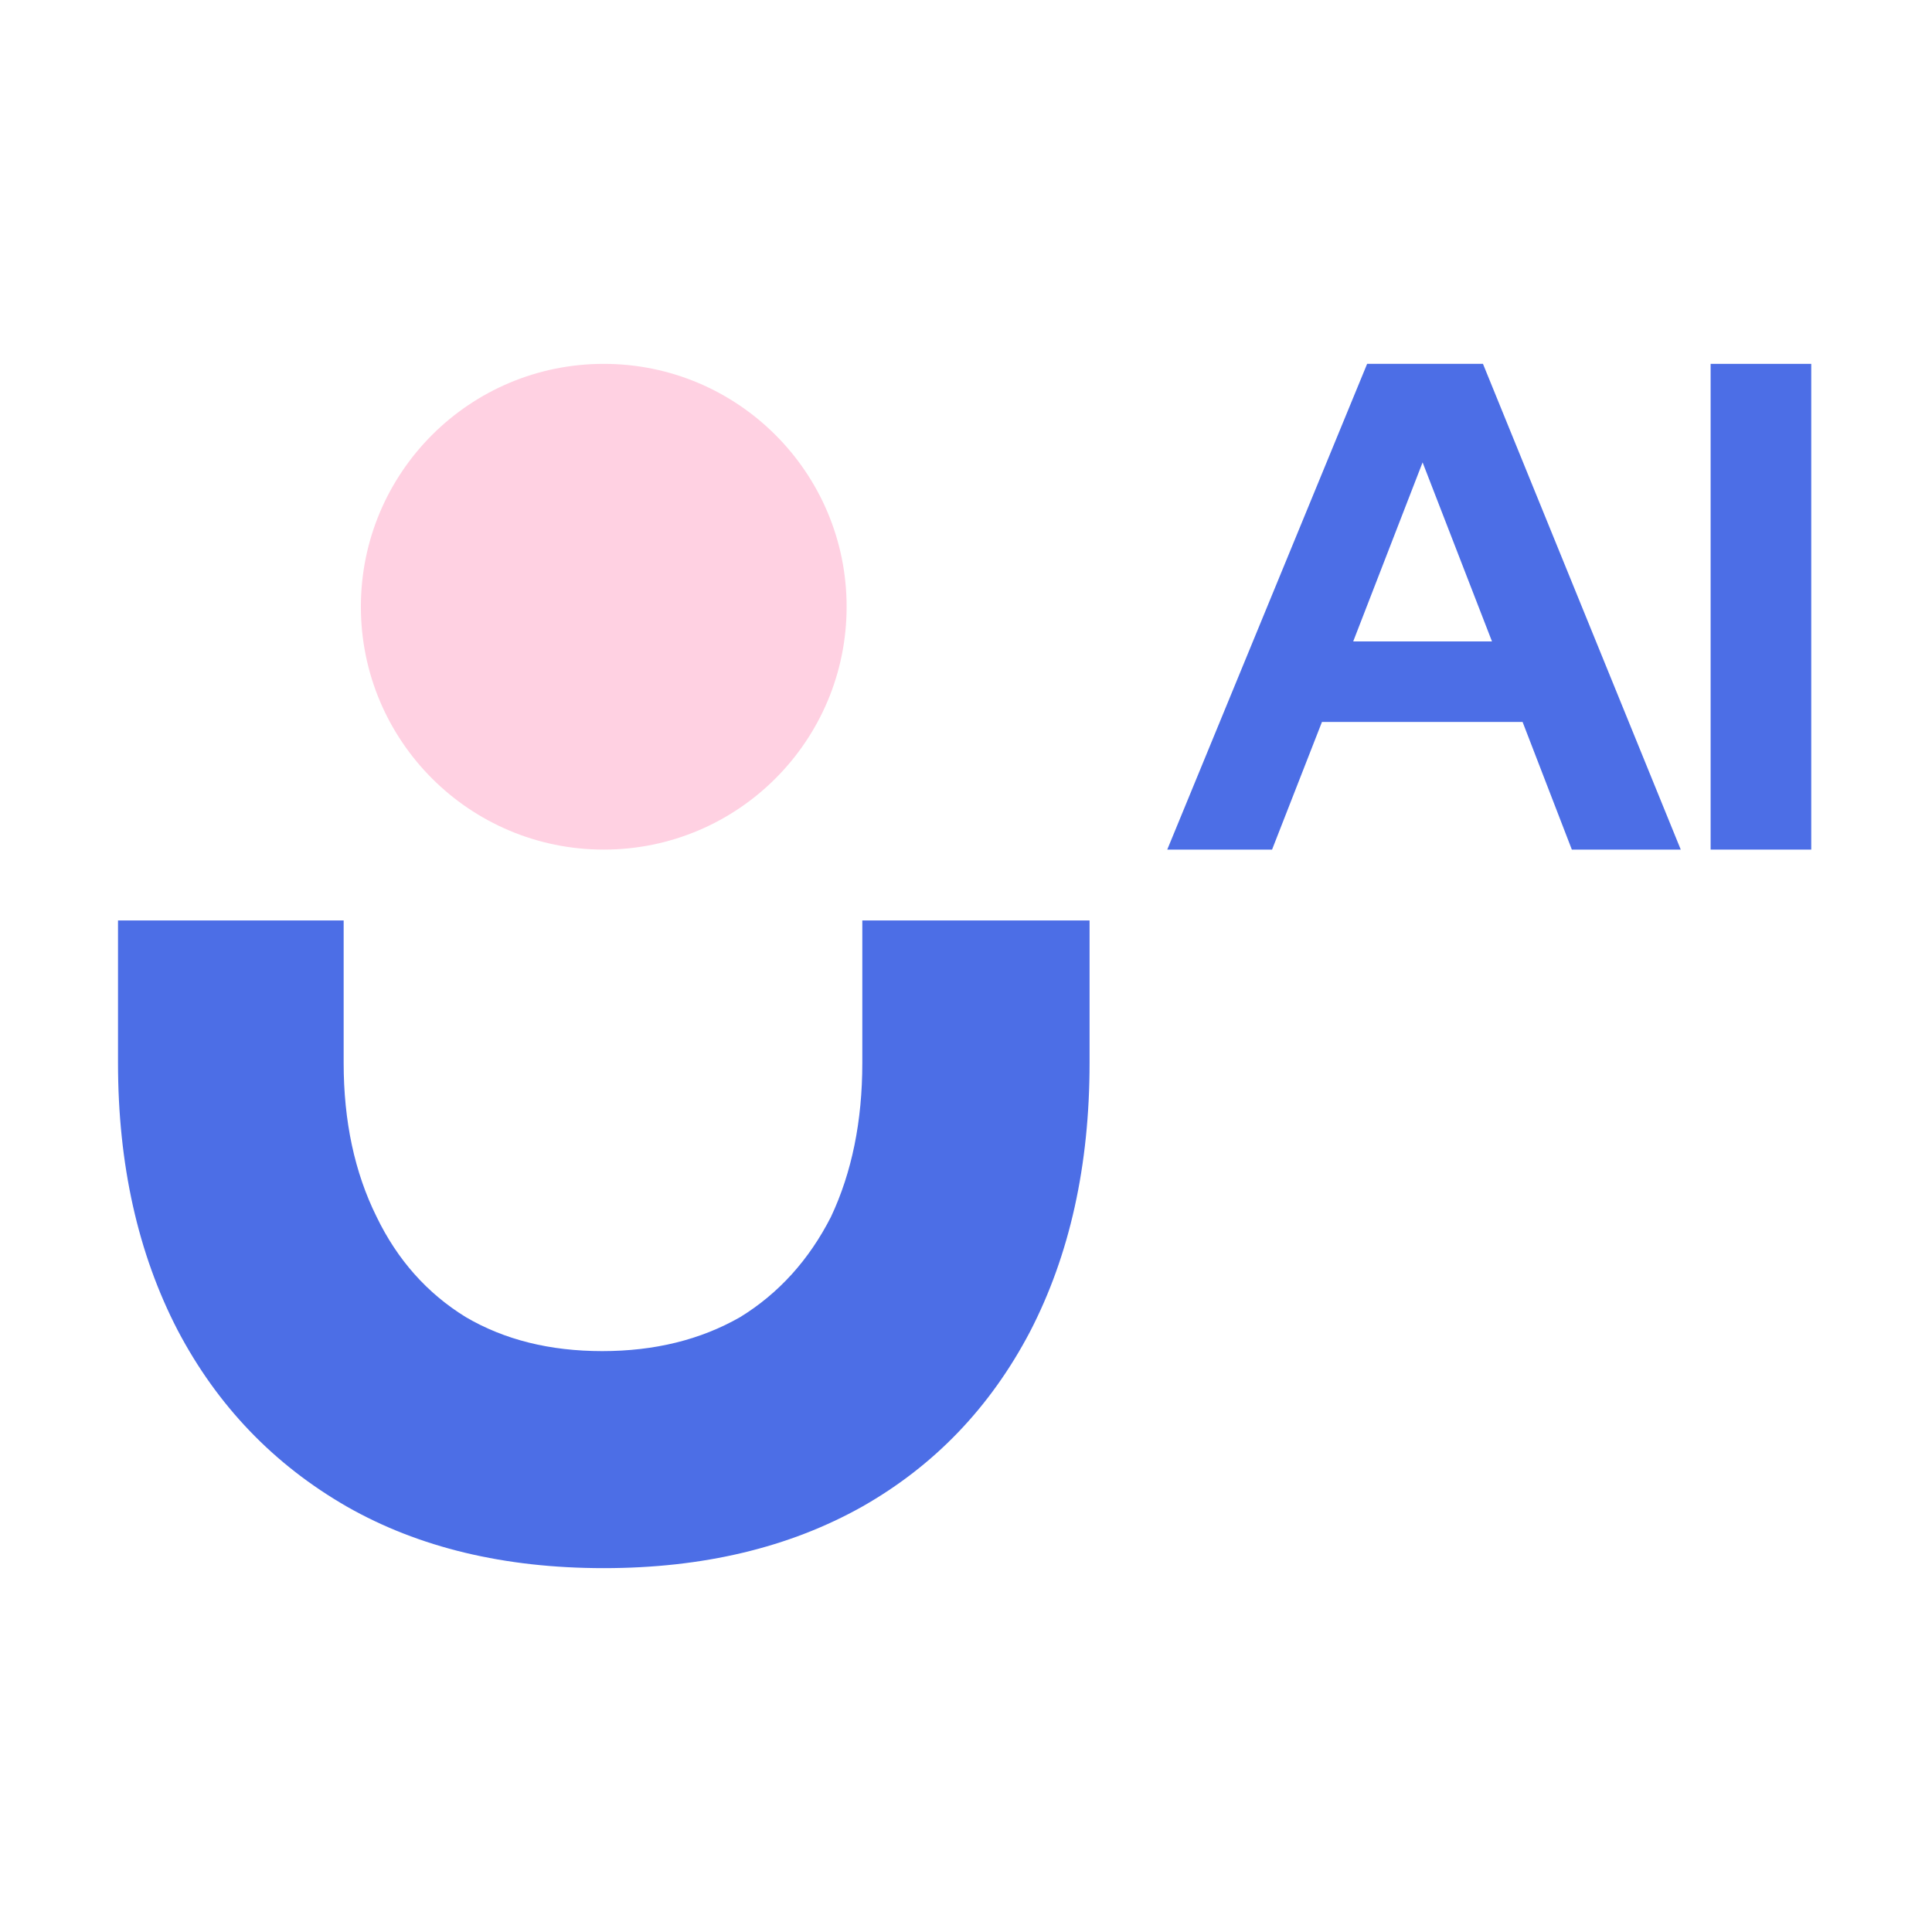
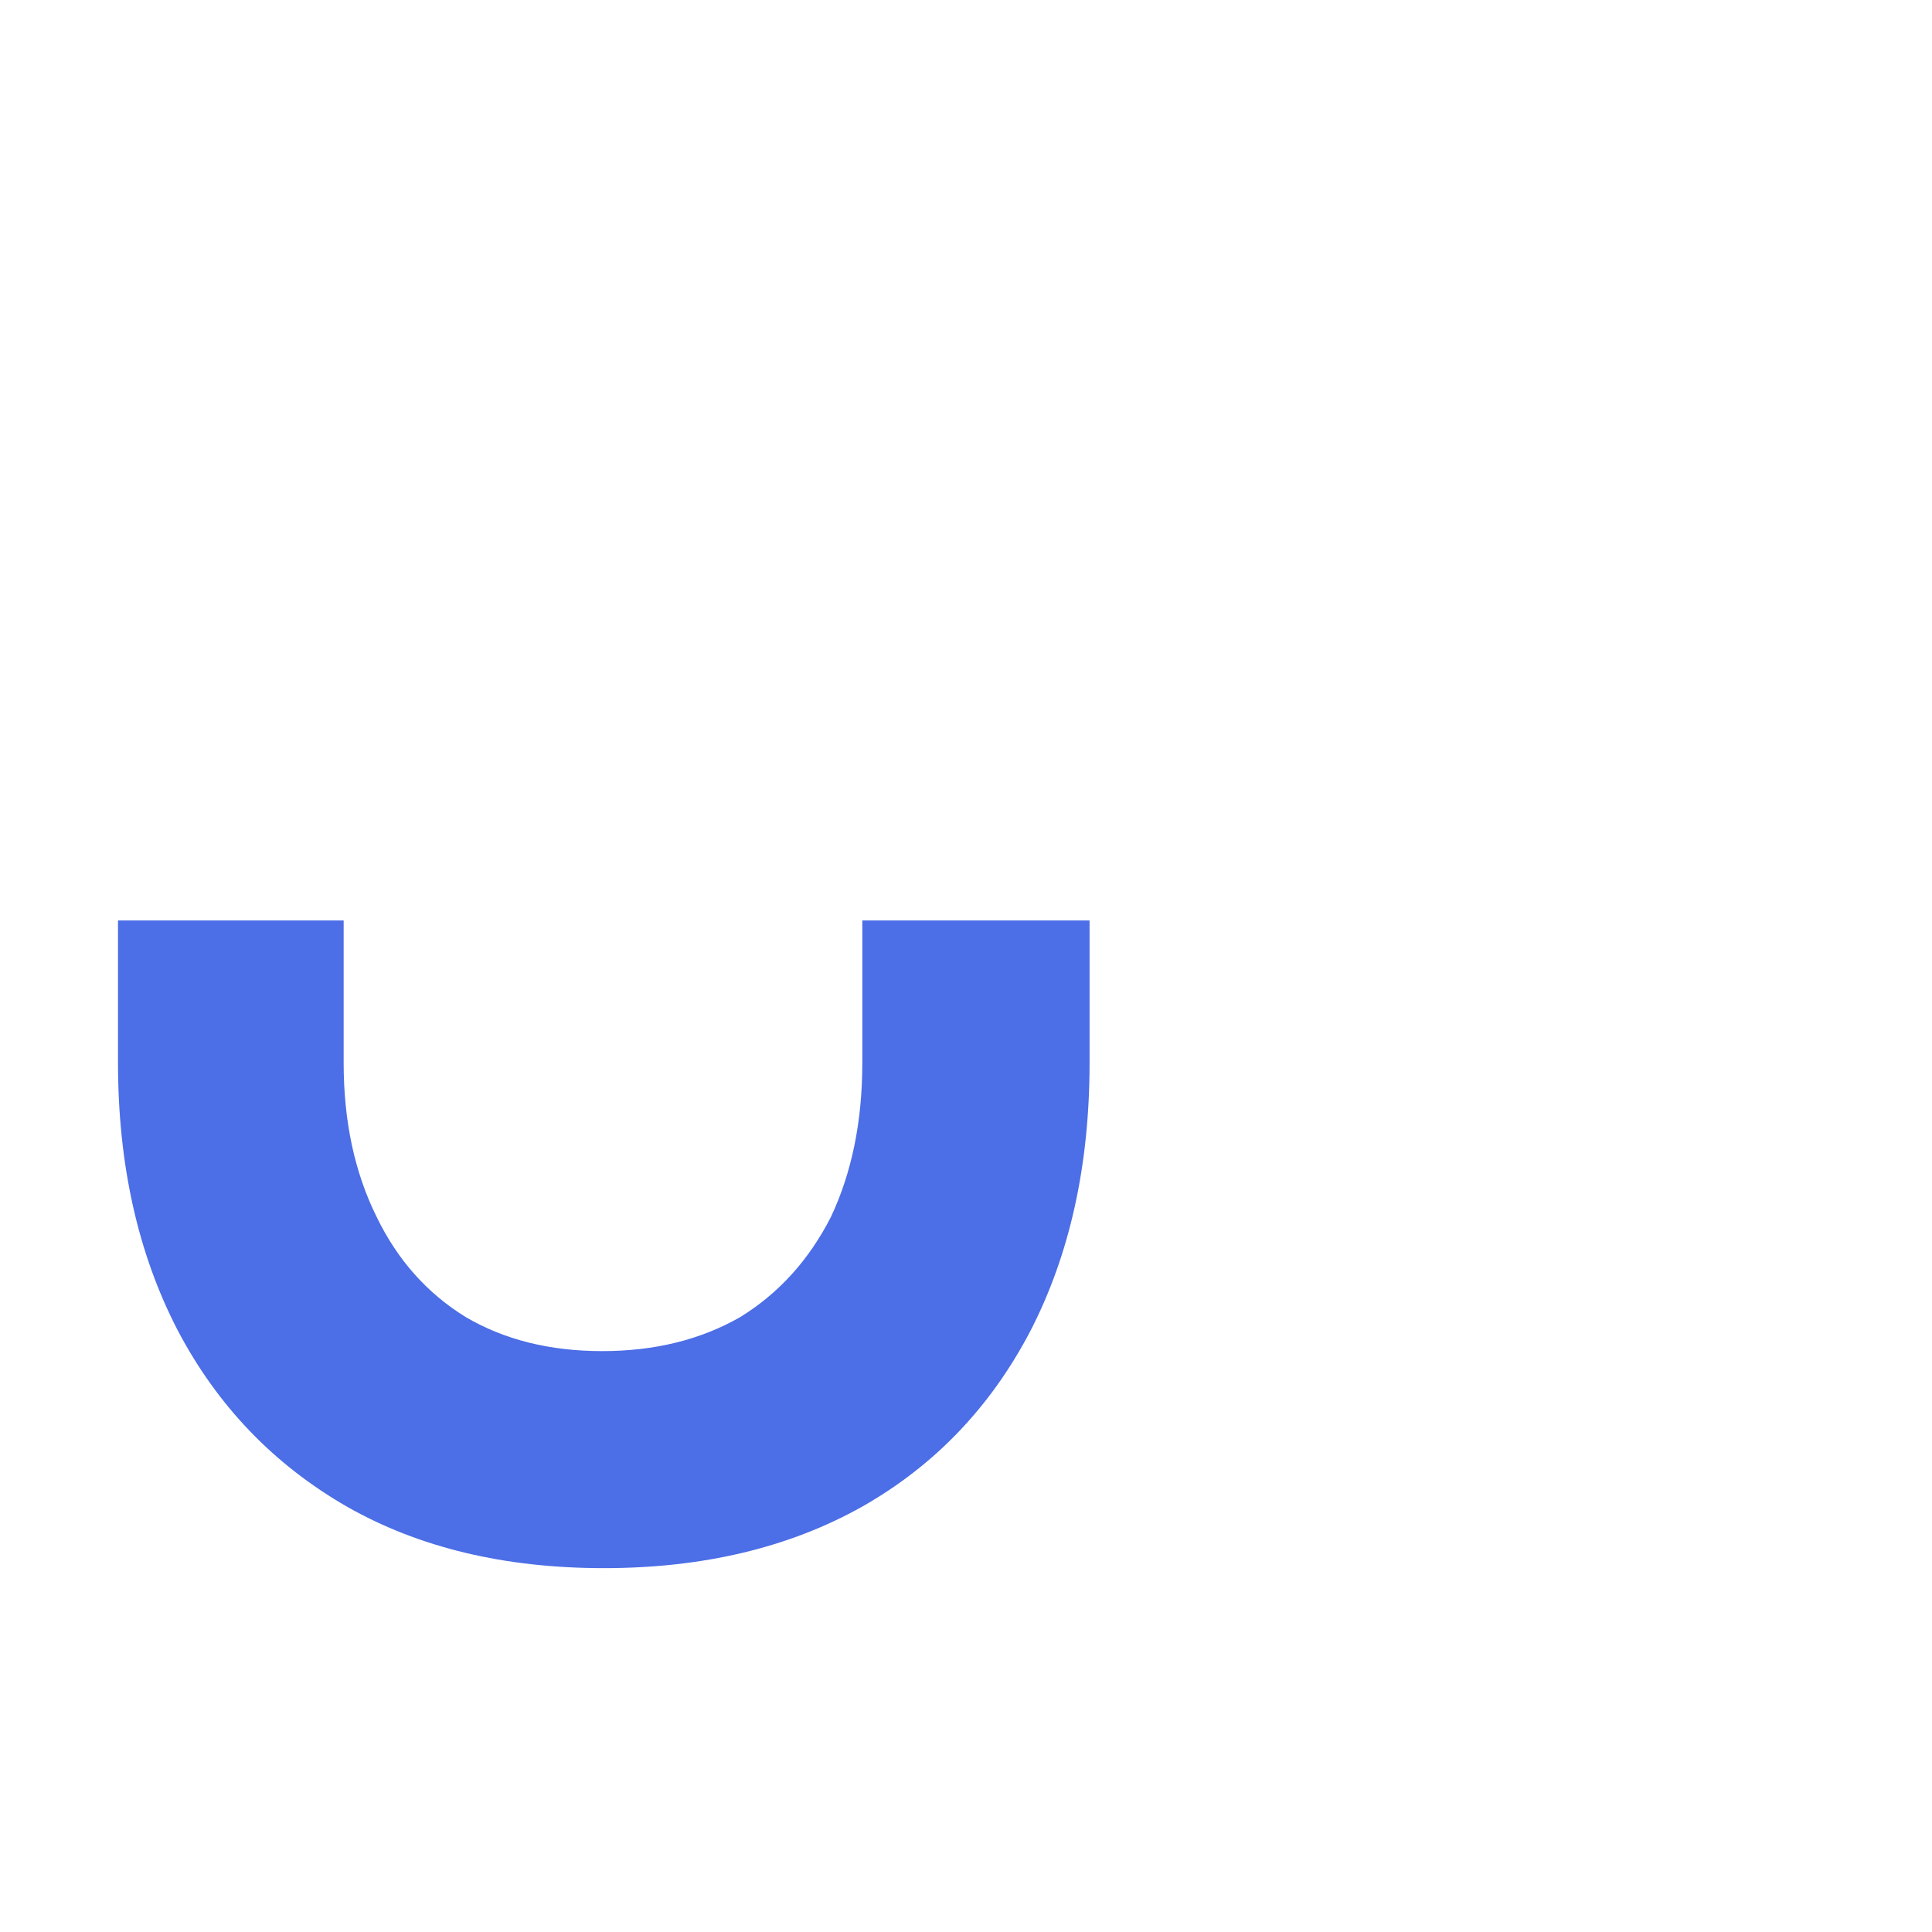
<svg xmlns="http://www.w3.org/2000/svg" version="1.1" width="24" height="24">
  <svg width="24" height="24" viewBox="0 0 24 24" fill="none">
    <g clip-path="url(#clip0_5457_71285)">
      <path d="M7.5 19.48C8.733 19.48 9.804 19.225 10.712 18.715C11.608 18.206 12.302 17.482 12.795 16.543C13.288 15.591 13.535 14.478 13.535 13.204V11.434H10.712V13.204C10.712 13.928 10.582 14.565 10.323 15.115C10.05 15.651 9.674 16.067 9.194 16.362C8.701 16.644 8.13 16.784 7.481 16.784C6.832 16.784 6.268 16.644 5.787 16.362C5.307 16.067 4.937 15.651 4.678 15.115C4.405 14.565 4.269 13.928 4.269 13.204V11.434H1.466V13.204C1.466 14.464 1.713 15.571 2.206 16.523C2.699 17.462 3.4 18.192 4.308 18.715C5.203 19.225 6.268 19.48 7.5 19.48Z" fill="#4C6EE6" />
    </g>
-     <circle cx="7.5" cy="7.537" r="3.017" fill="#FFD1E2" />
-     <path d="M21.25 10.554V4.52H22.5V10.554H21.25Z" fill="#4C6EE6" />
-     <path d="M14.5 10.554L16.983 4.52H18.422L20.879 10.554H19.526L18.914 8.968H16.422L15.802 10.554H14.5ZM16.81 7.968H18.534L17.672 5.744L16.81 7.968Z" fill="#4C6EE6" />
    <defs>
      <clipPath id="SvgjsClipPath1189">
-         <rect width="12.069" height="8.046" fill="white" transform="matrix(1 0 0 -1 1.466 19.48)" />
-       </clipPath>
+         </clipPath>
    </defs>
  </svg>
  <style>@media (prefers-color-scheme: light) { :root { filter: none; } }
@media (prefers-color-scheme: dark) { :root { filter: none; } }
</style>
</svg>